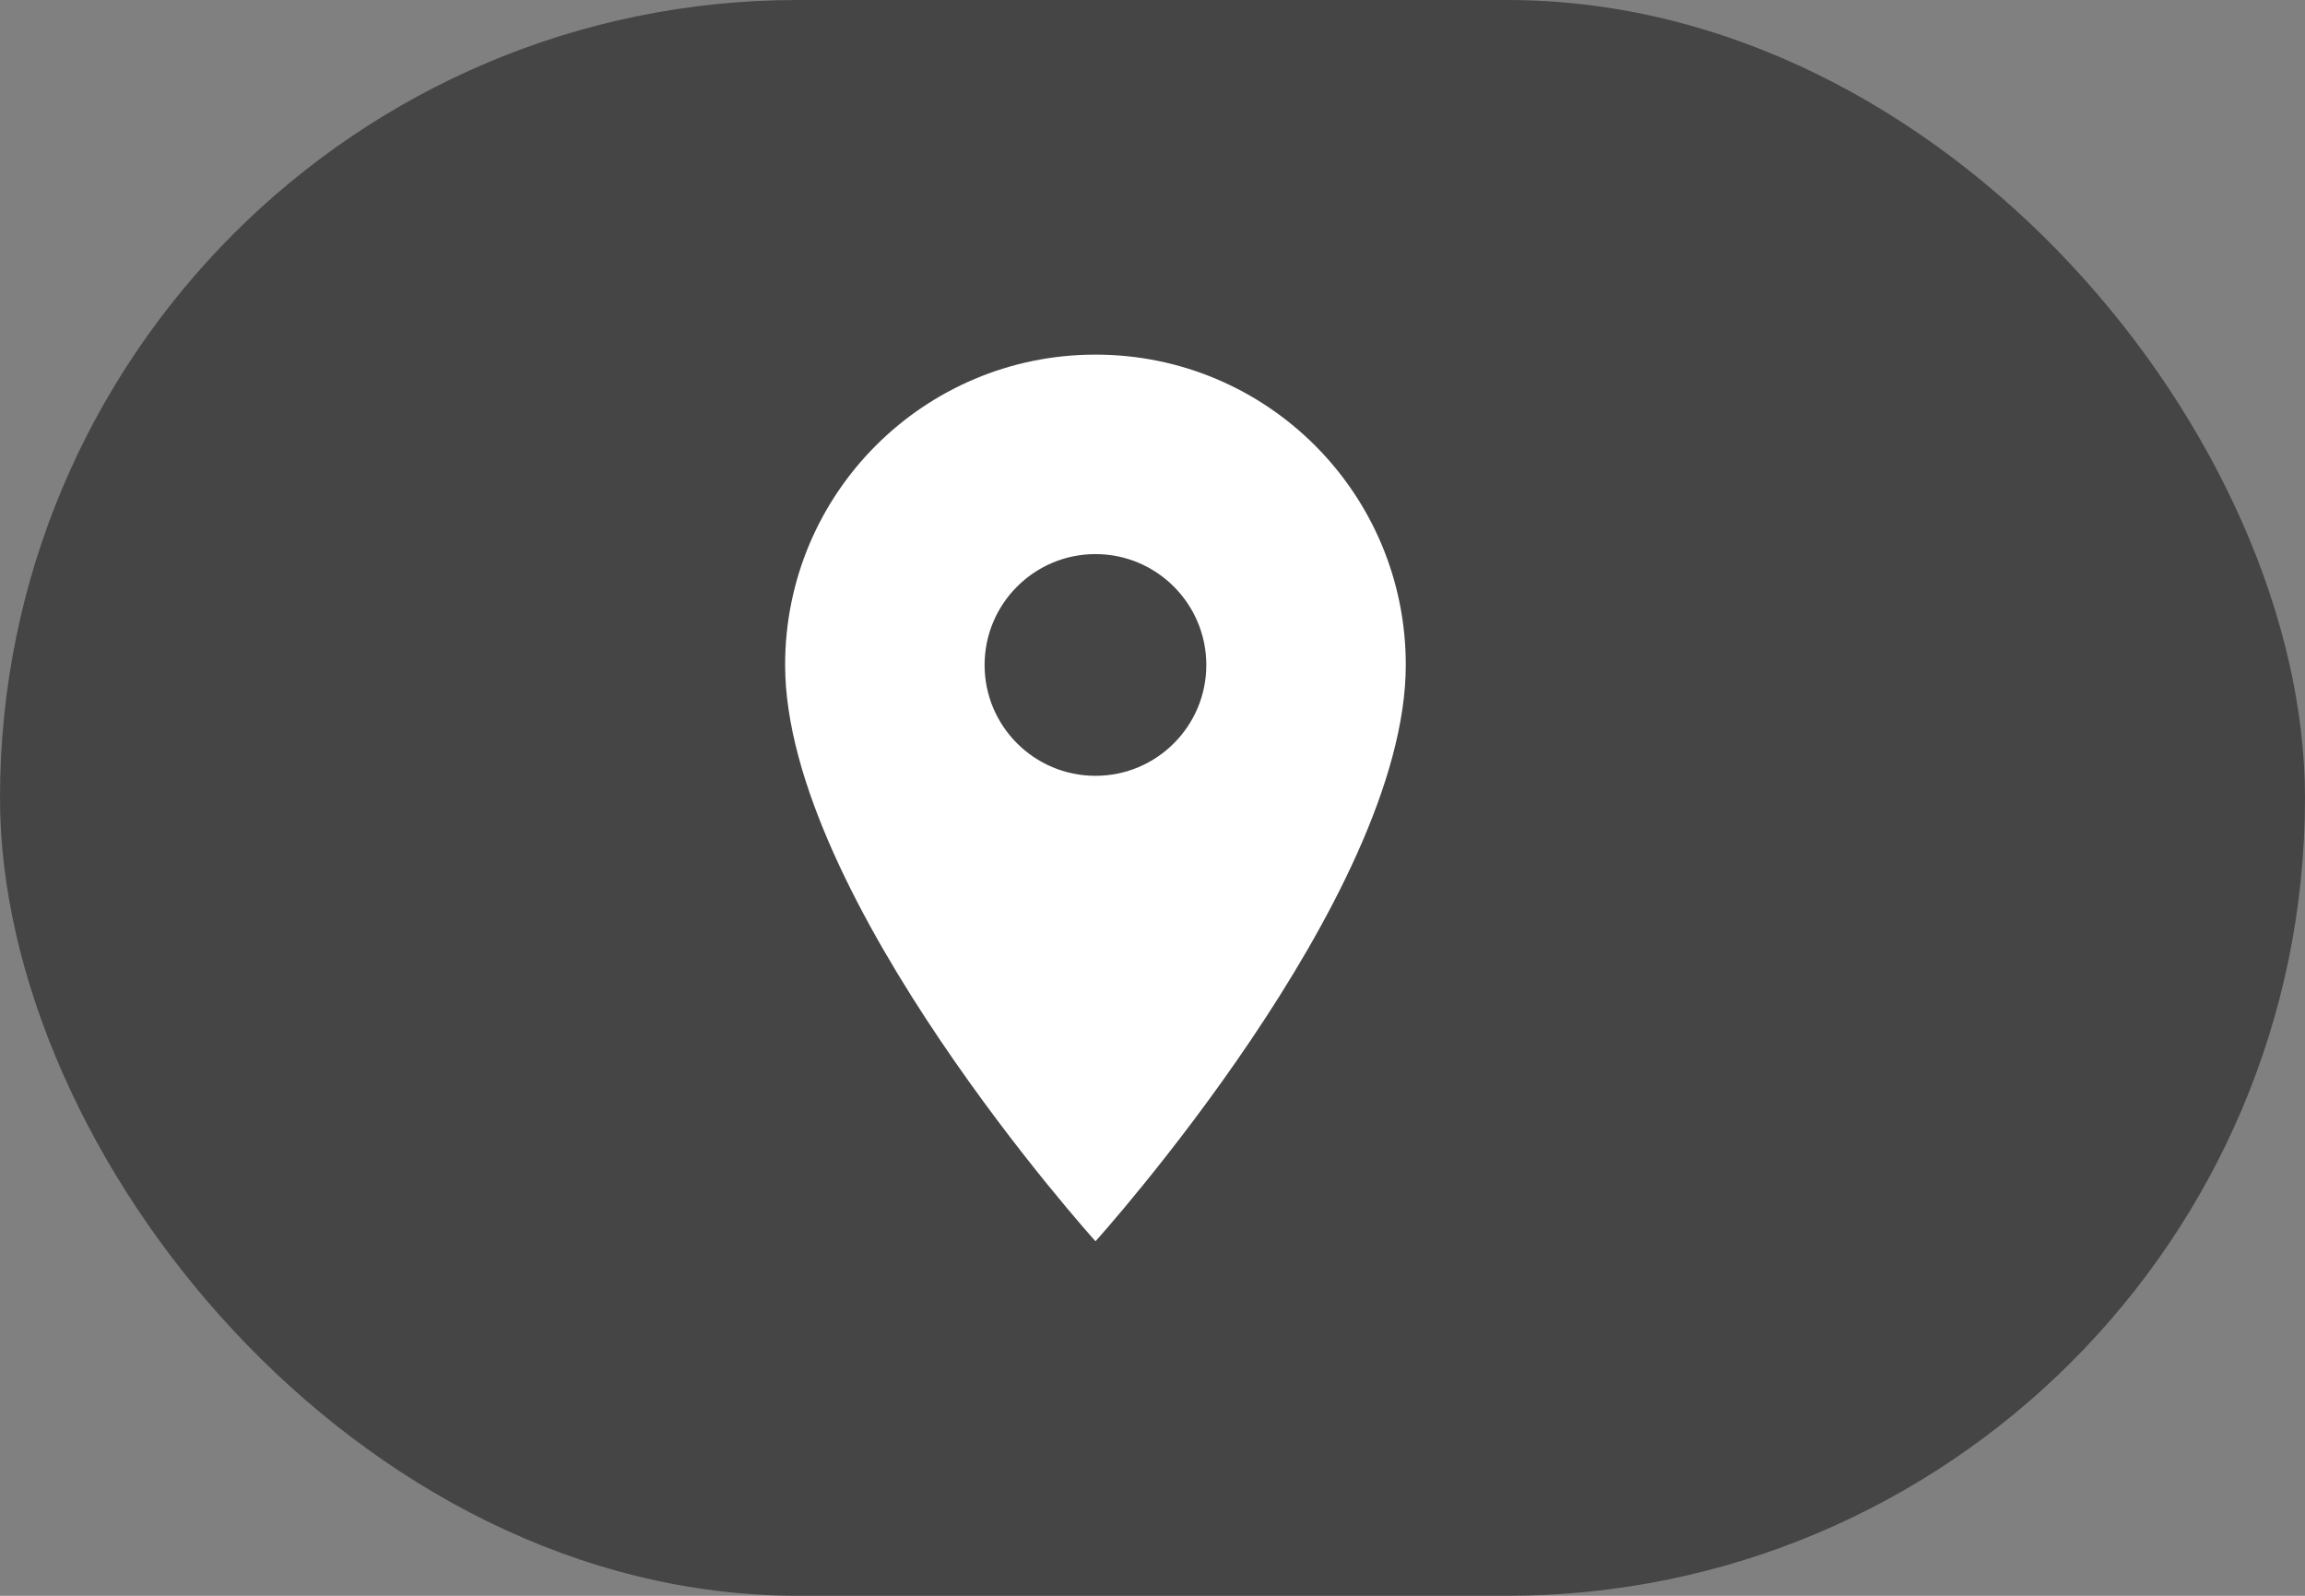
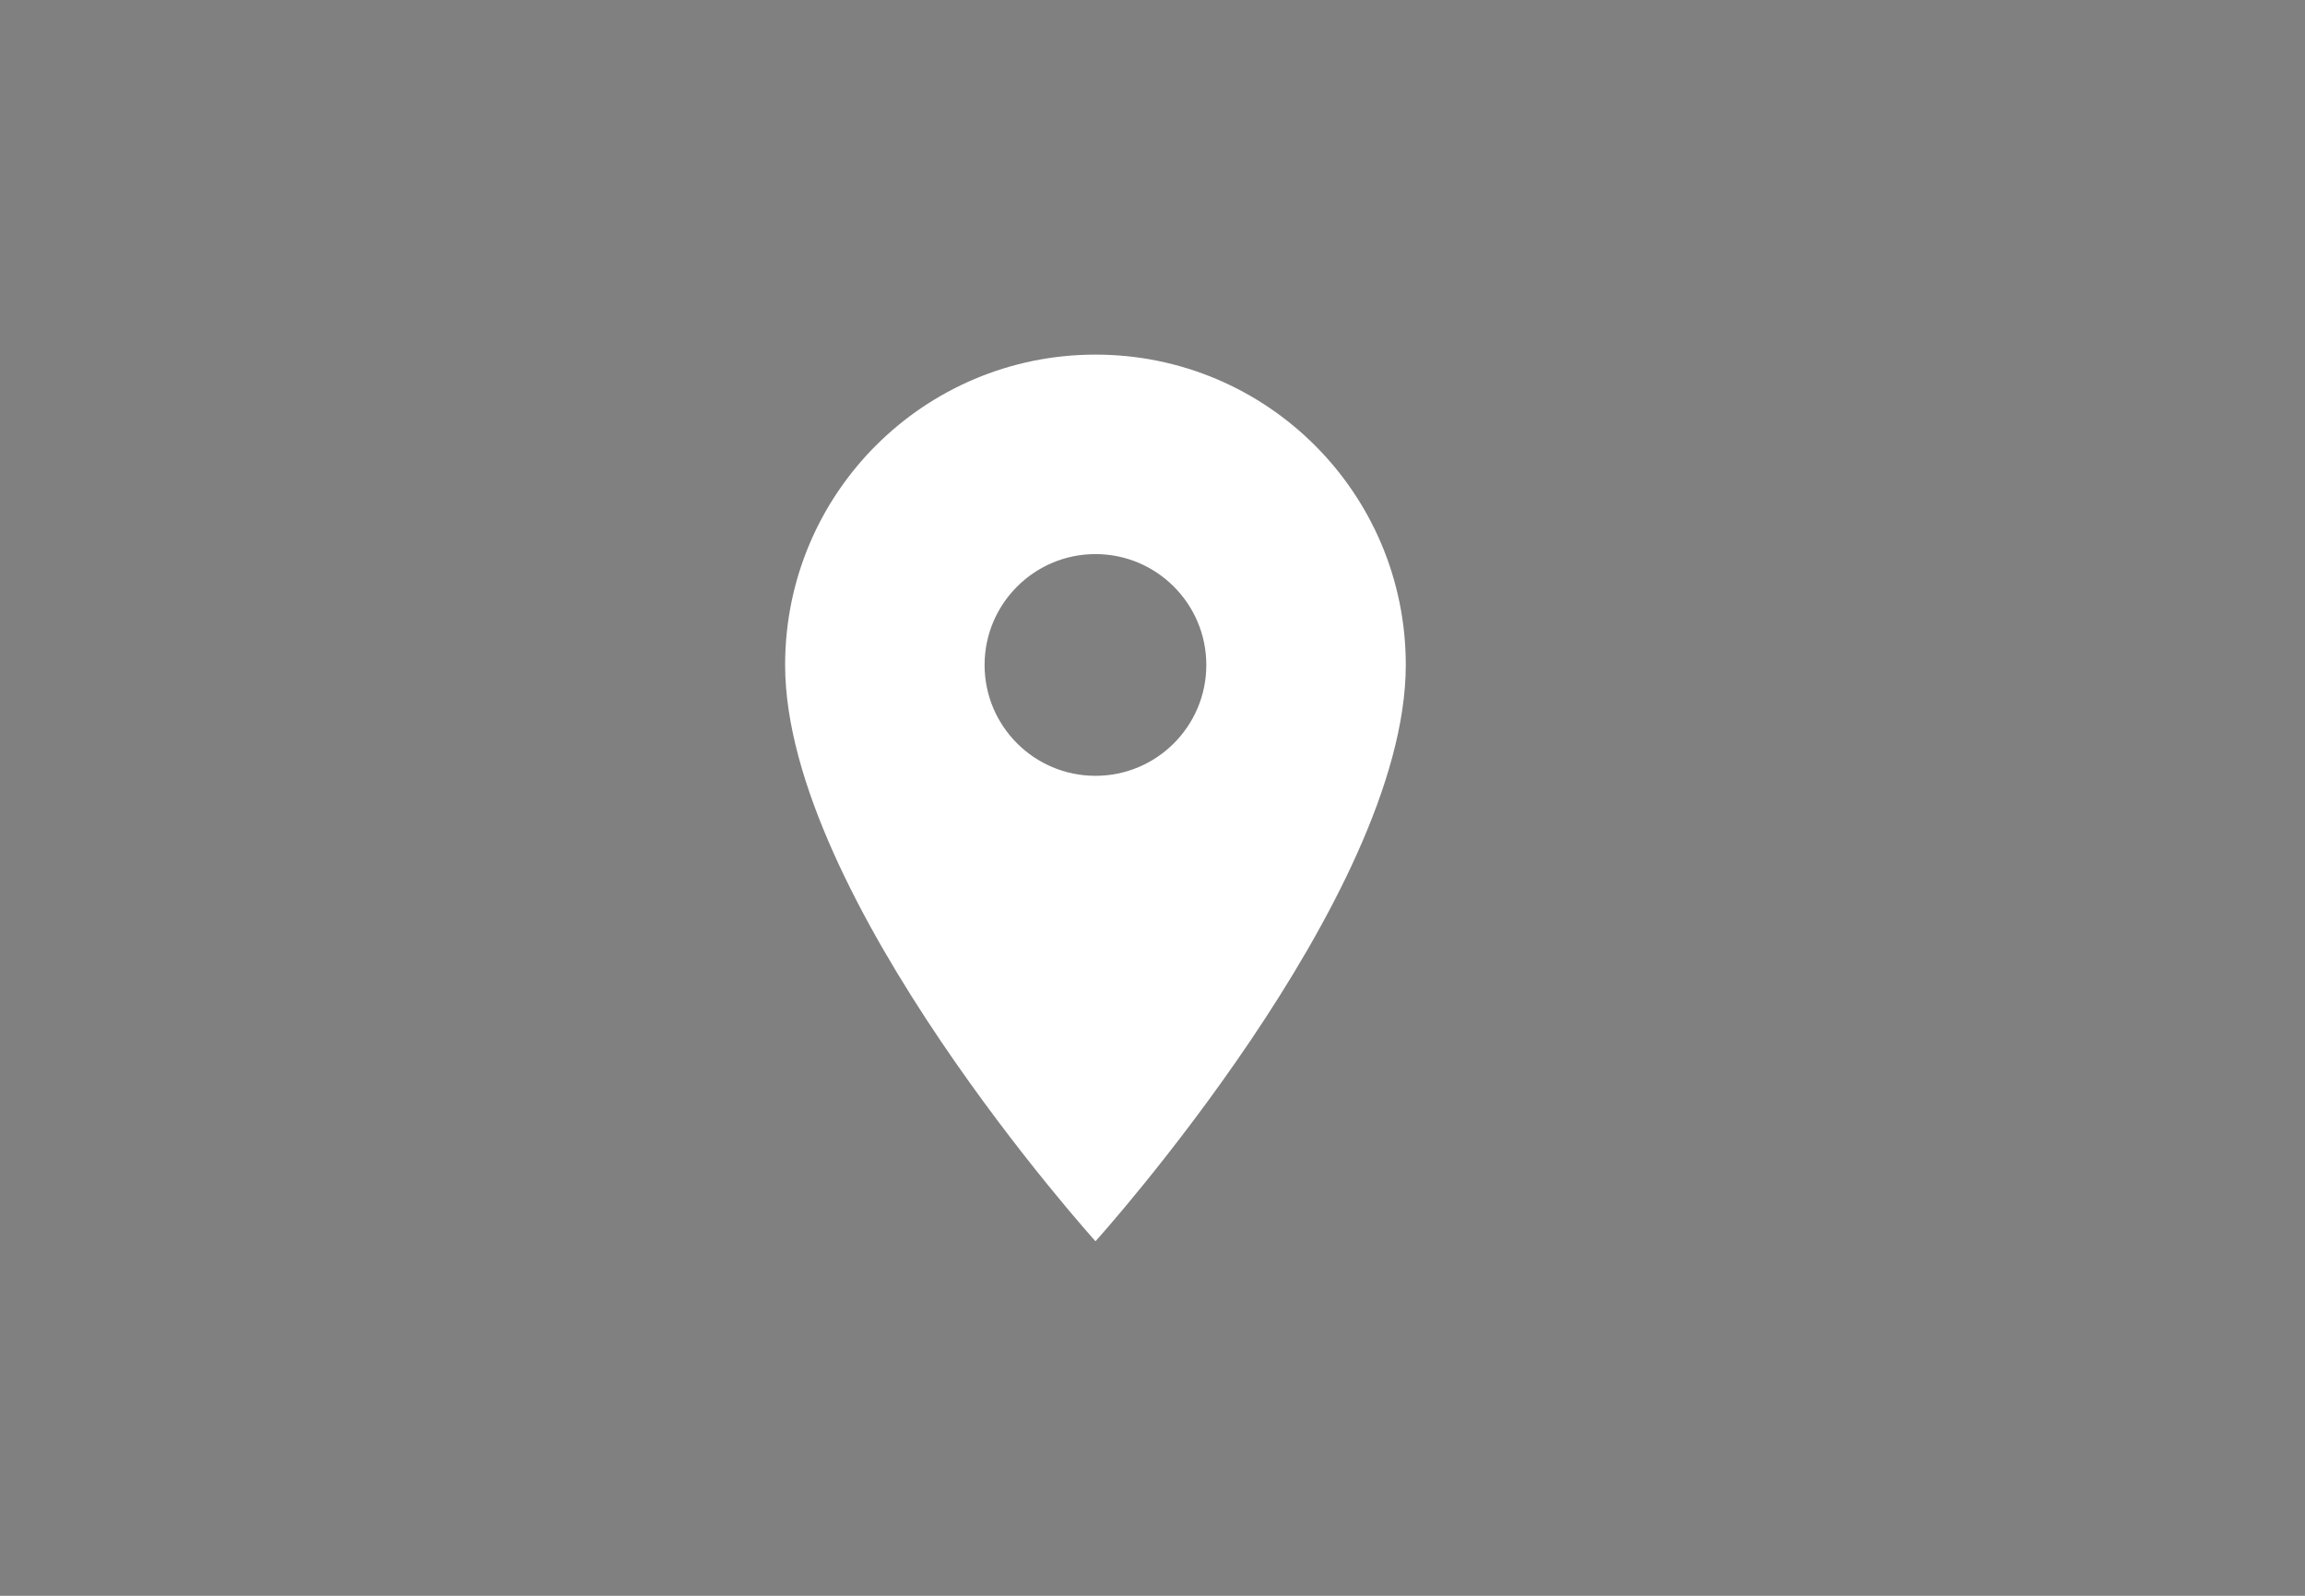
<svg xmlns="http://www.w3.org/2000/svg" width="26" height="18" viewBox="0 0 26 18" fill="none">
  <rect x="0" y="0" width="26" height="18" fill="#808080" stroke="none" />
-   <rect width="26" height="18" rx="9" fill="#454545" />
  <path fill-rule="evenodd" clip-rule="evenodd" d="M8.856 7.5C8.856 5.565 10.422 4 12.357 4C14.292 4 15.857 5.565 15.857 7.5C15.857 10.125 12.357 14.001 12.357 14.001C12.357 14.001 8.856 10.125 8.856 7.5ZM11.106 7.501C11.106 8.191 11.666 8.751 12.357 8.751C13.047 8.751 13.607 8.191 13.607 7.501C13.607 6.811 13.047 6.25 12.357 6.25C11.666 6.25 11.106 6.811 11.106 7.501Z" fill="white" />
</svg>